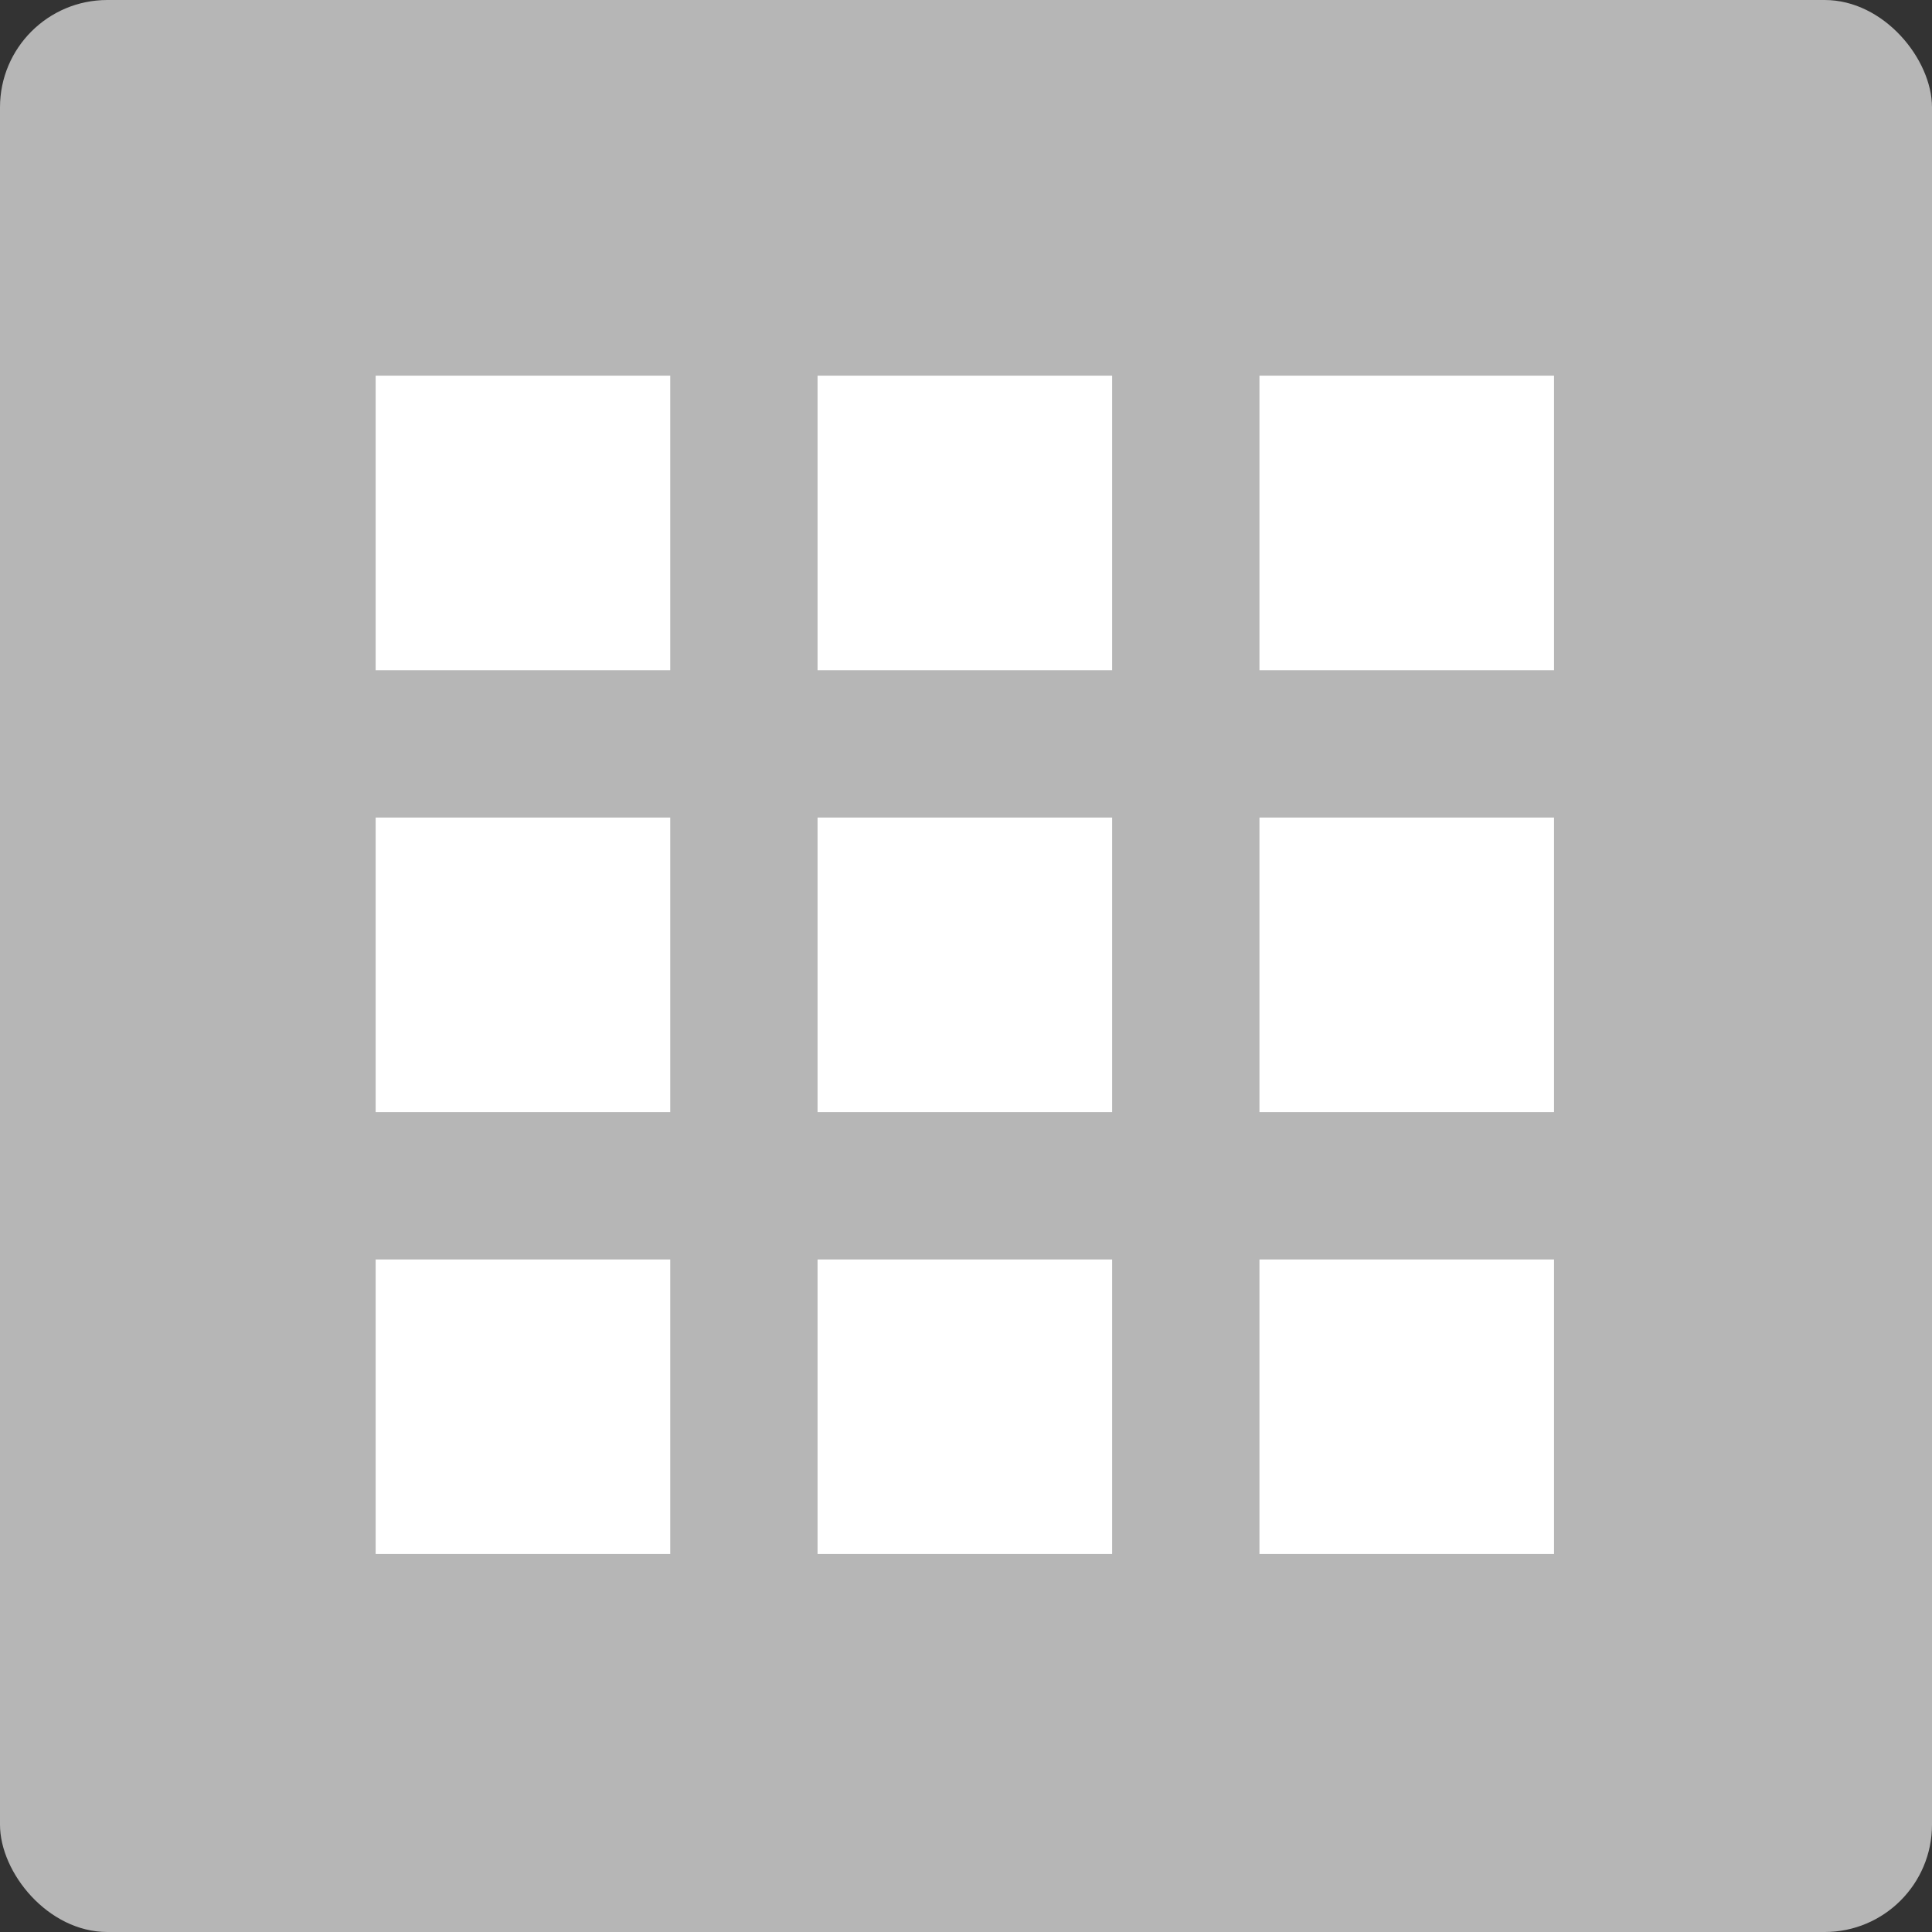
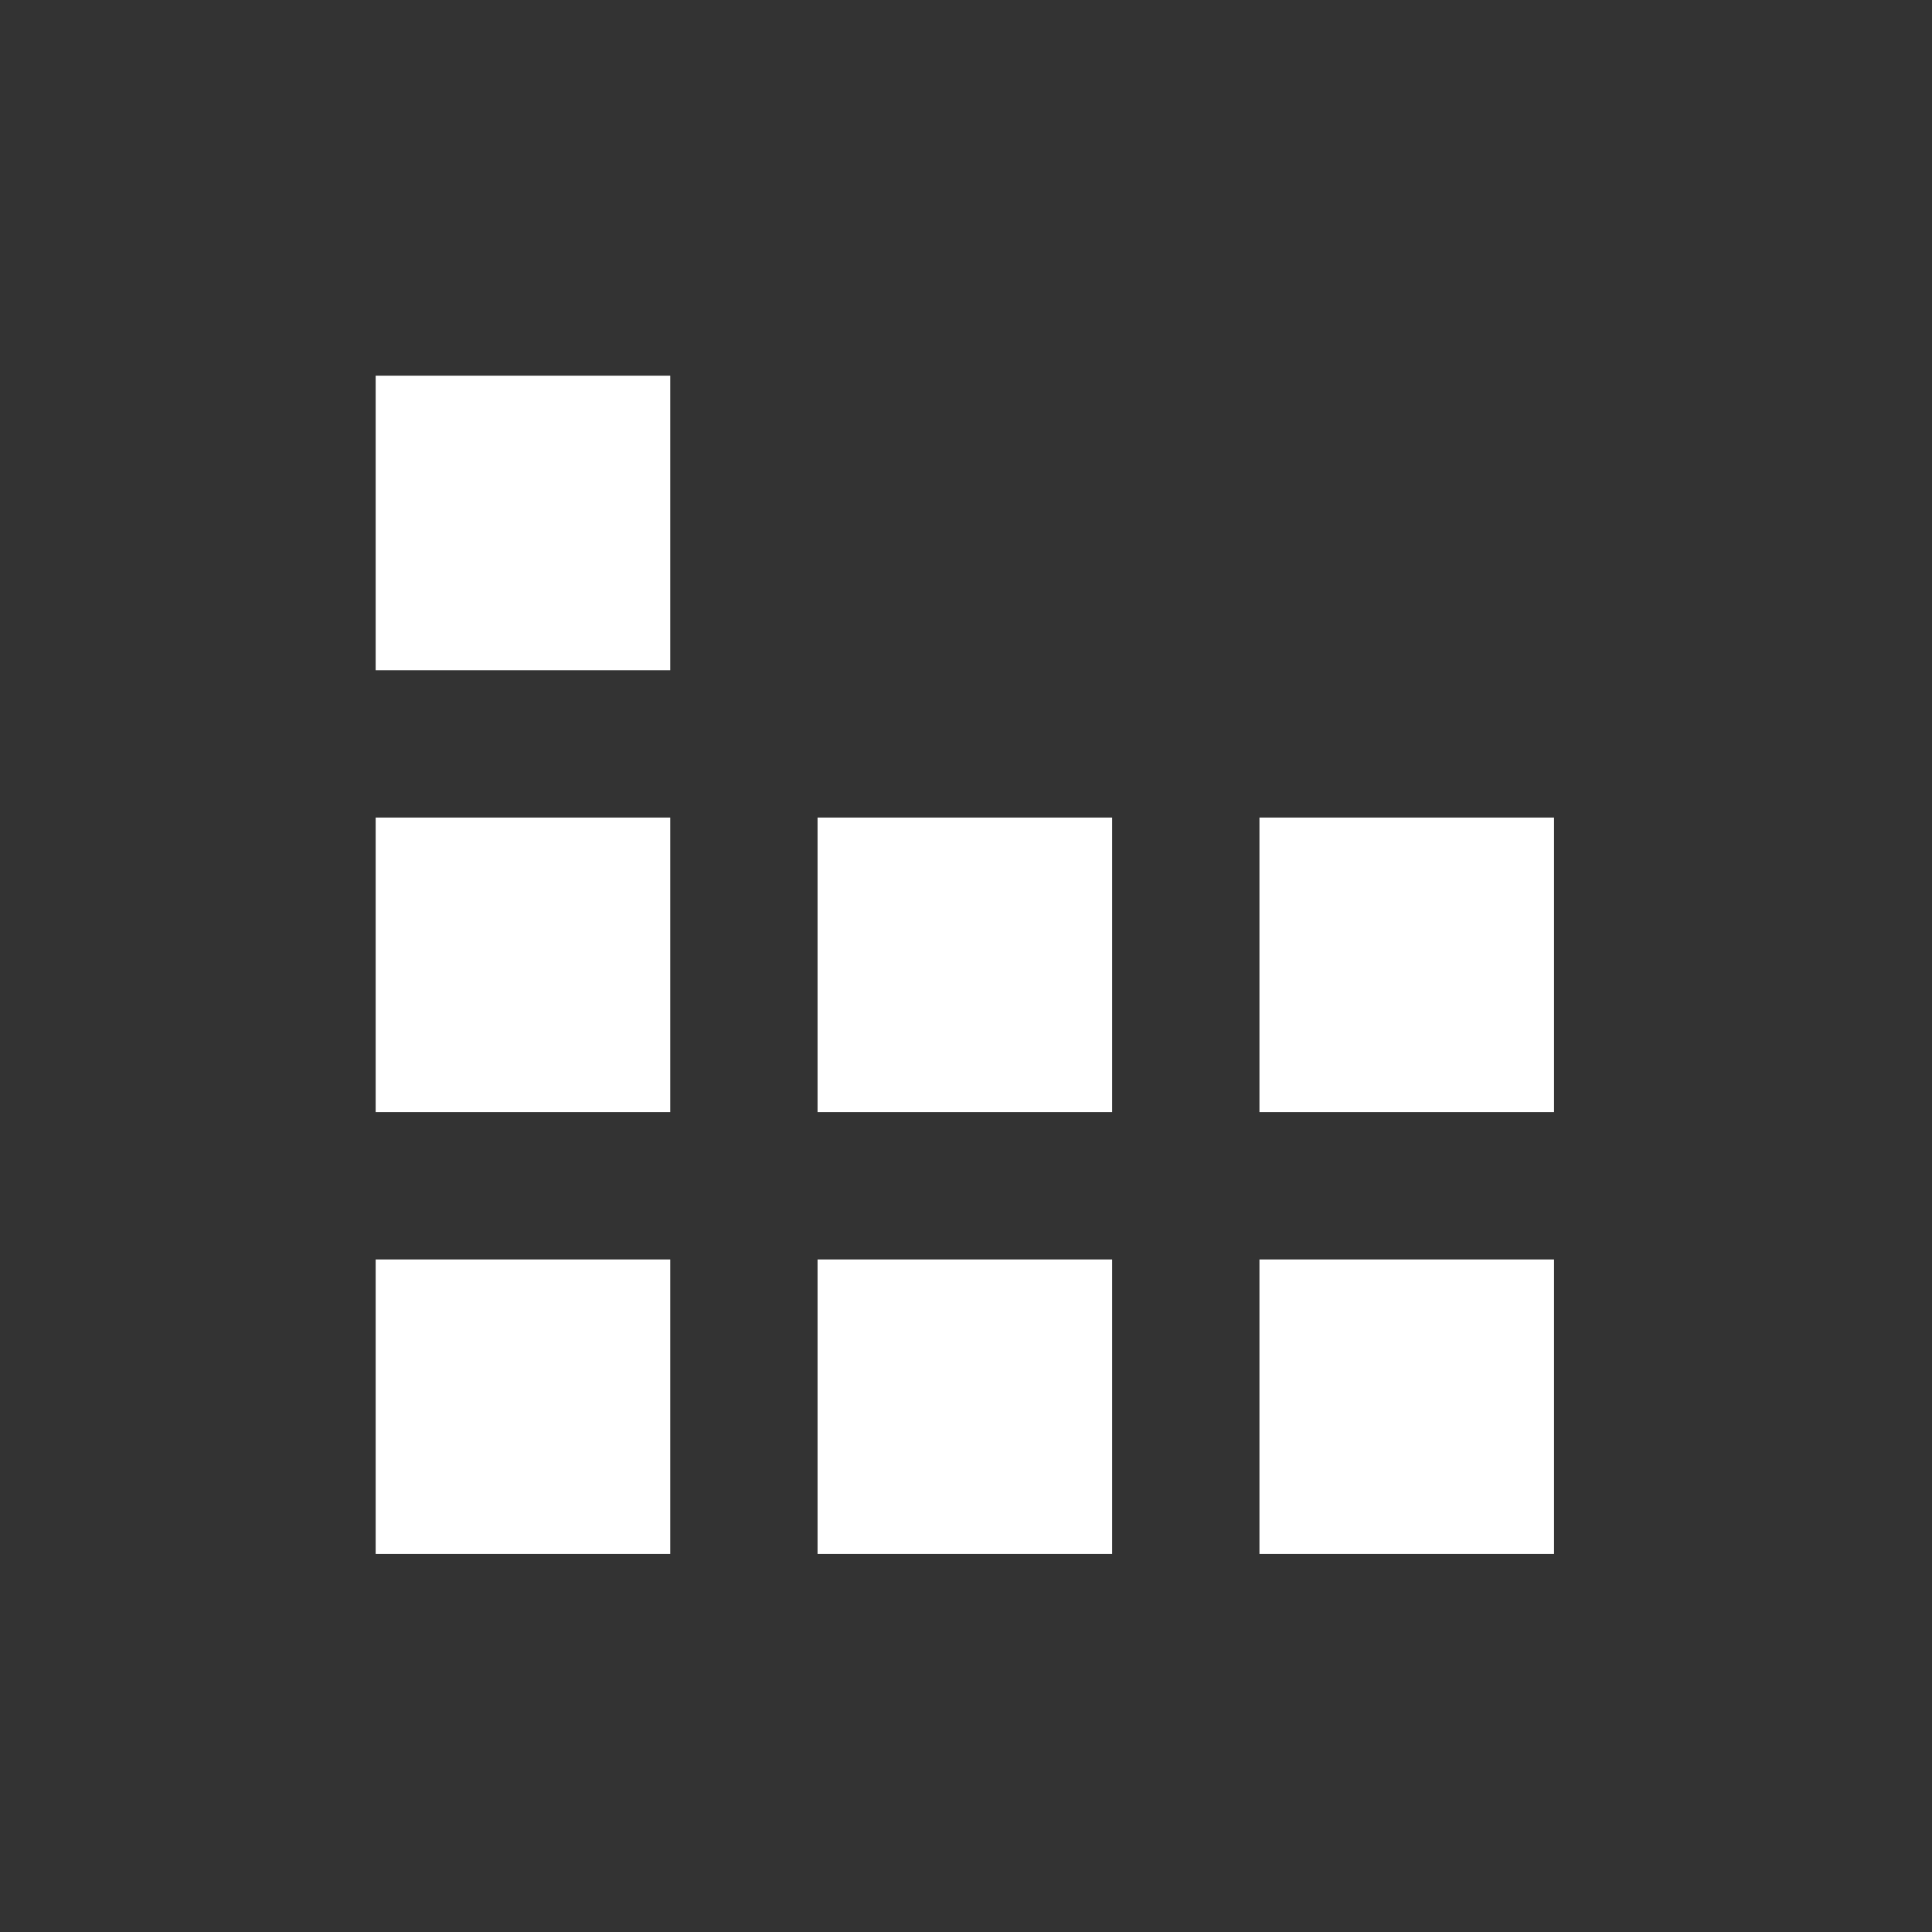
<svg xmlns="http://www.w3.org/2000/svg" width="36px" height="36px" viewBox="0 0 36 36" version="1.1">
  <rect x="0" y="0" width="36" height="36" fill="#333333" stroke="none" />
  <title>Group 11</title>
  <desc>Created with Sketch.</desc>
  <g id="Layout" stroke="none" stroke-width="1" fill="none" fill-rule="evenodd">
    <g id="03" transform="translate(-1186, -556)">
      <g id="Group-2" transform="translate(1142, 556)">
        <g id="Group-11" transform="translate(44, 0)">
-           <rect id="Rectangle-Copy-20" fill="#B6B6B6" x="0" y="0" width="36" height="36" rx="2" />
          <g id="menu" transform="translate(7, 7)" fill="#FFFFFF" fill-rule="nonzero">
            <rect id="Rectangle" x="8.234" y="8.234" width="5.489" height="5.489" />
            <rect id="Rectangle" x="0" y="0" width="5.489" height="5.489" />
            <rect id="Rectangle" x="8.234" y="16.468" width="5.489" height="5.489" />
            <rect id="Rectangle" x="0" y="8.234" width="5.489" height="5.489" />
            <rect id="Rectangle" x="0" y="16.468" width="5.489" height="5.489" />
-             <rect id="Rectangle" x="16.468" y="0" width="5.489" height="5.489" />
-             <rect id="Rectangle" x="8.234" y="0" width="5.489" height="5.489" />
            <rect id="Rectangle" x="16.468" y="8.234" width="5.489" height="5.489" />
            <rect id="Rectangle" x="16.468" y="16.468" width="5.489" height="5.489" />
          </g>
        </g>
      </g>
    </g>
  </g>
</svg>